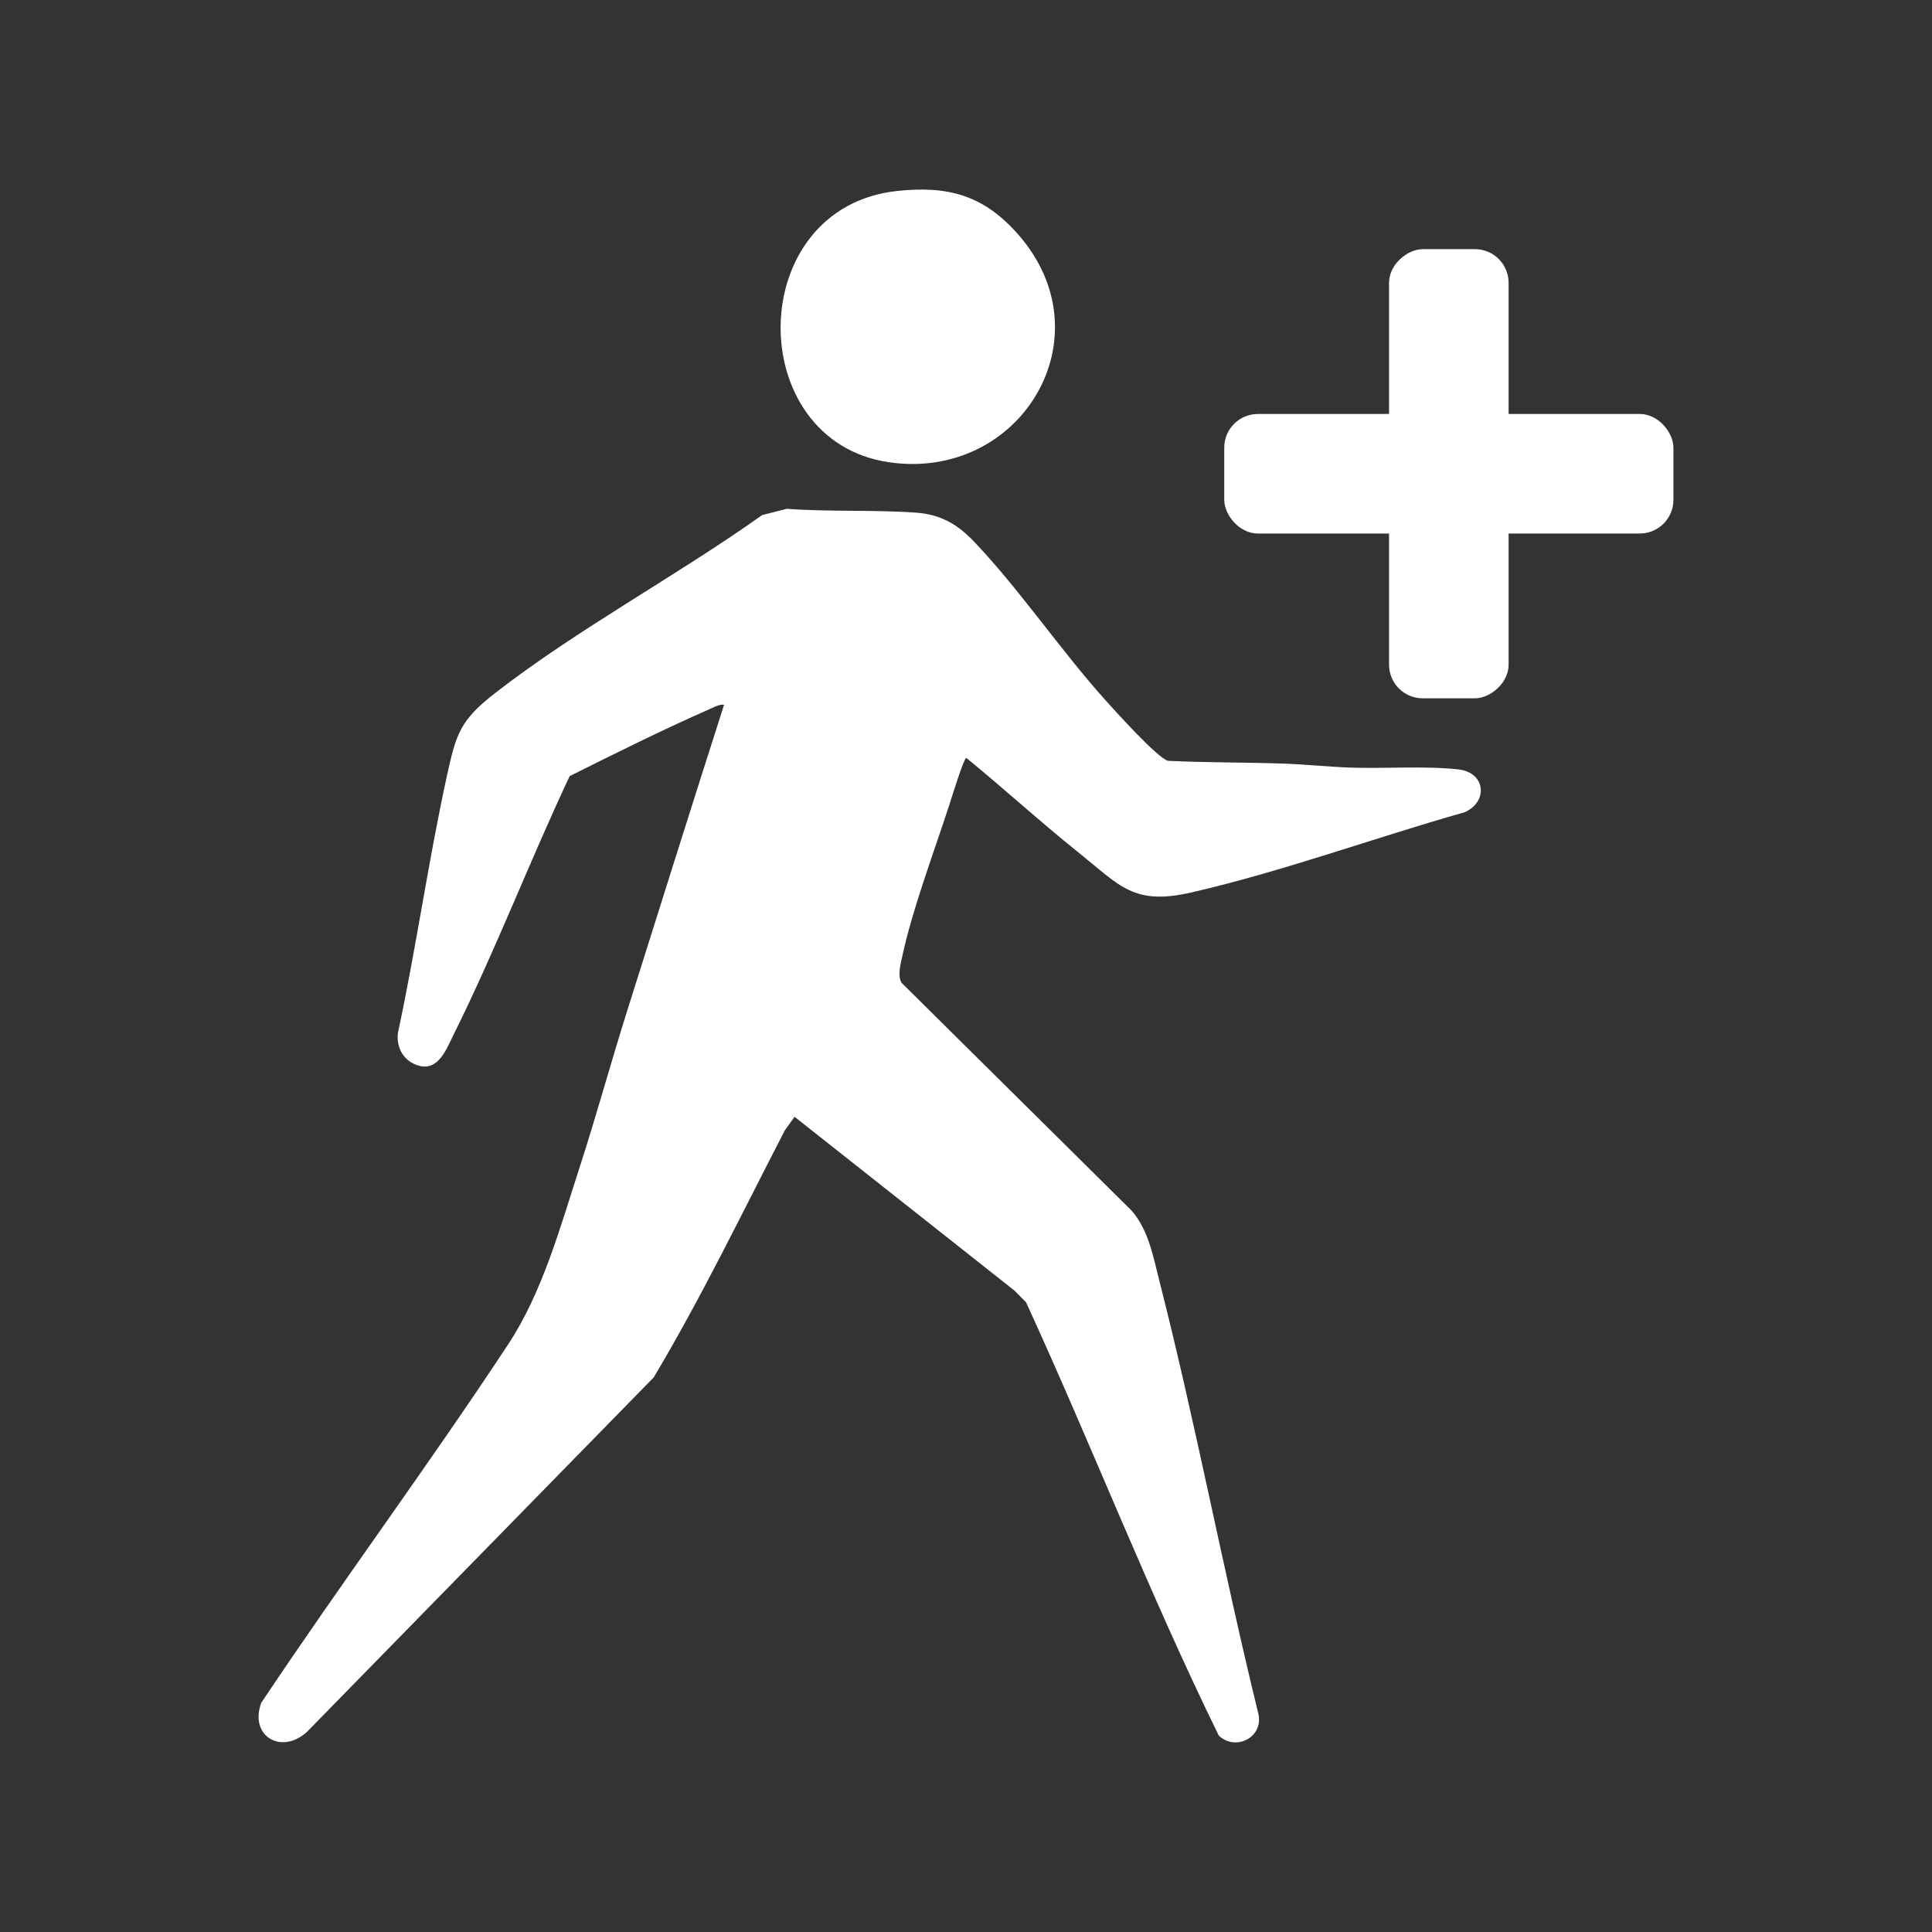
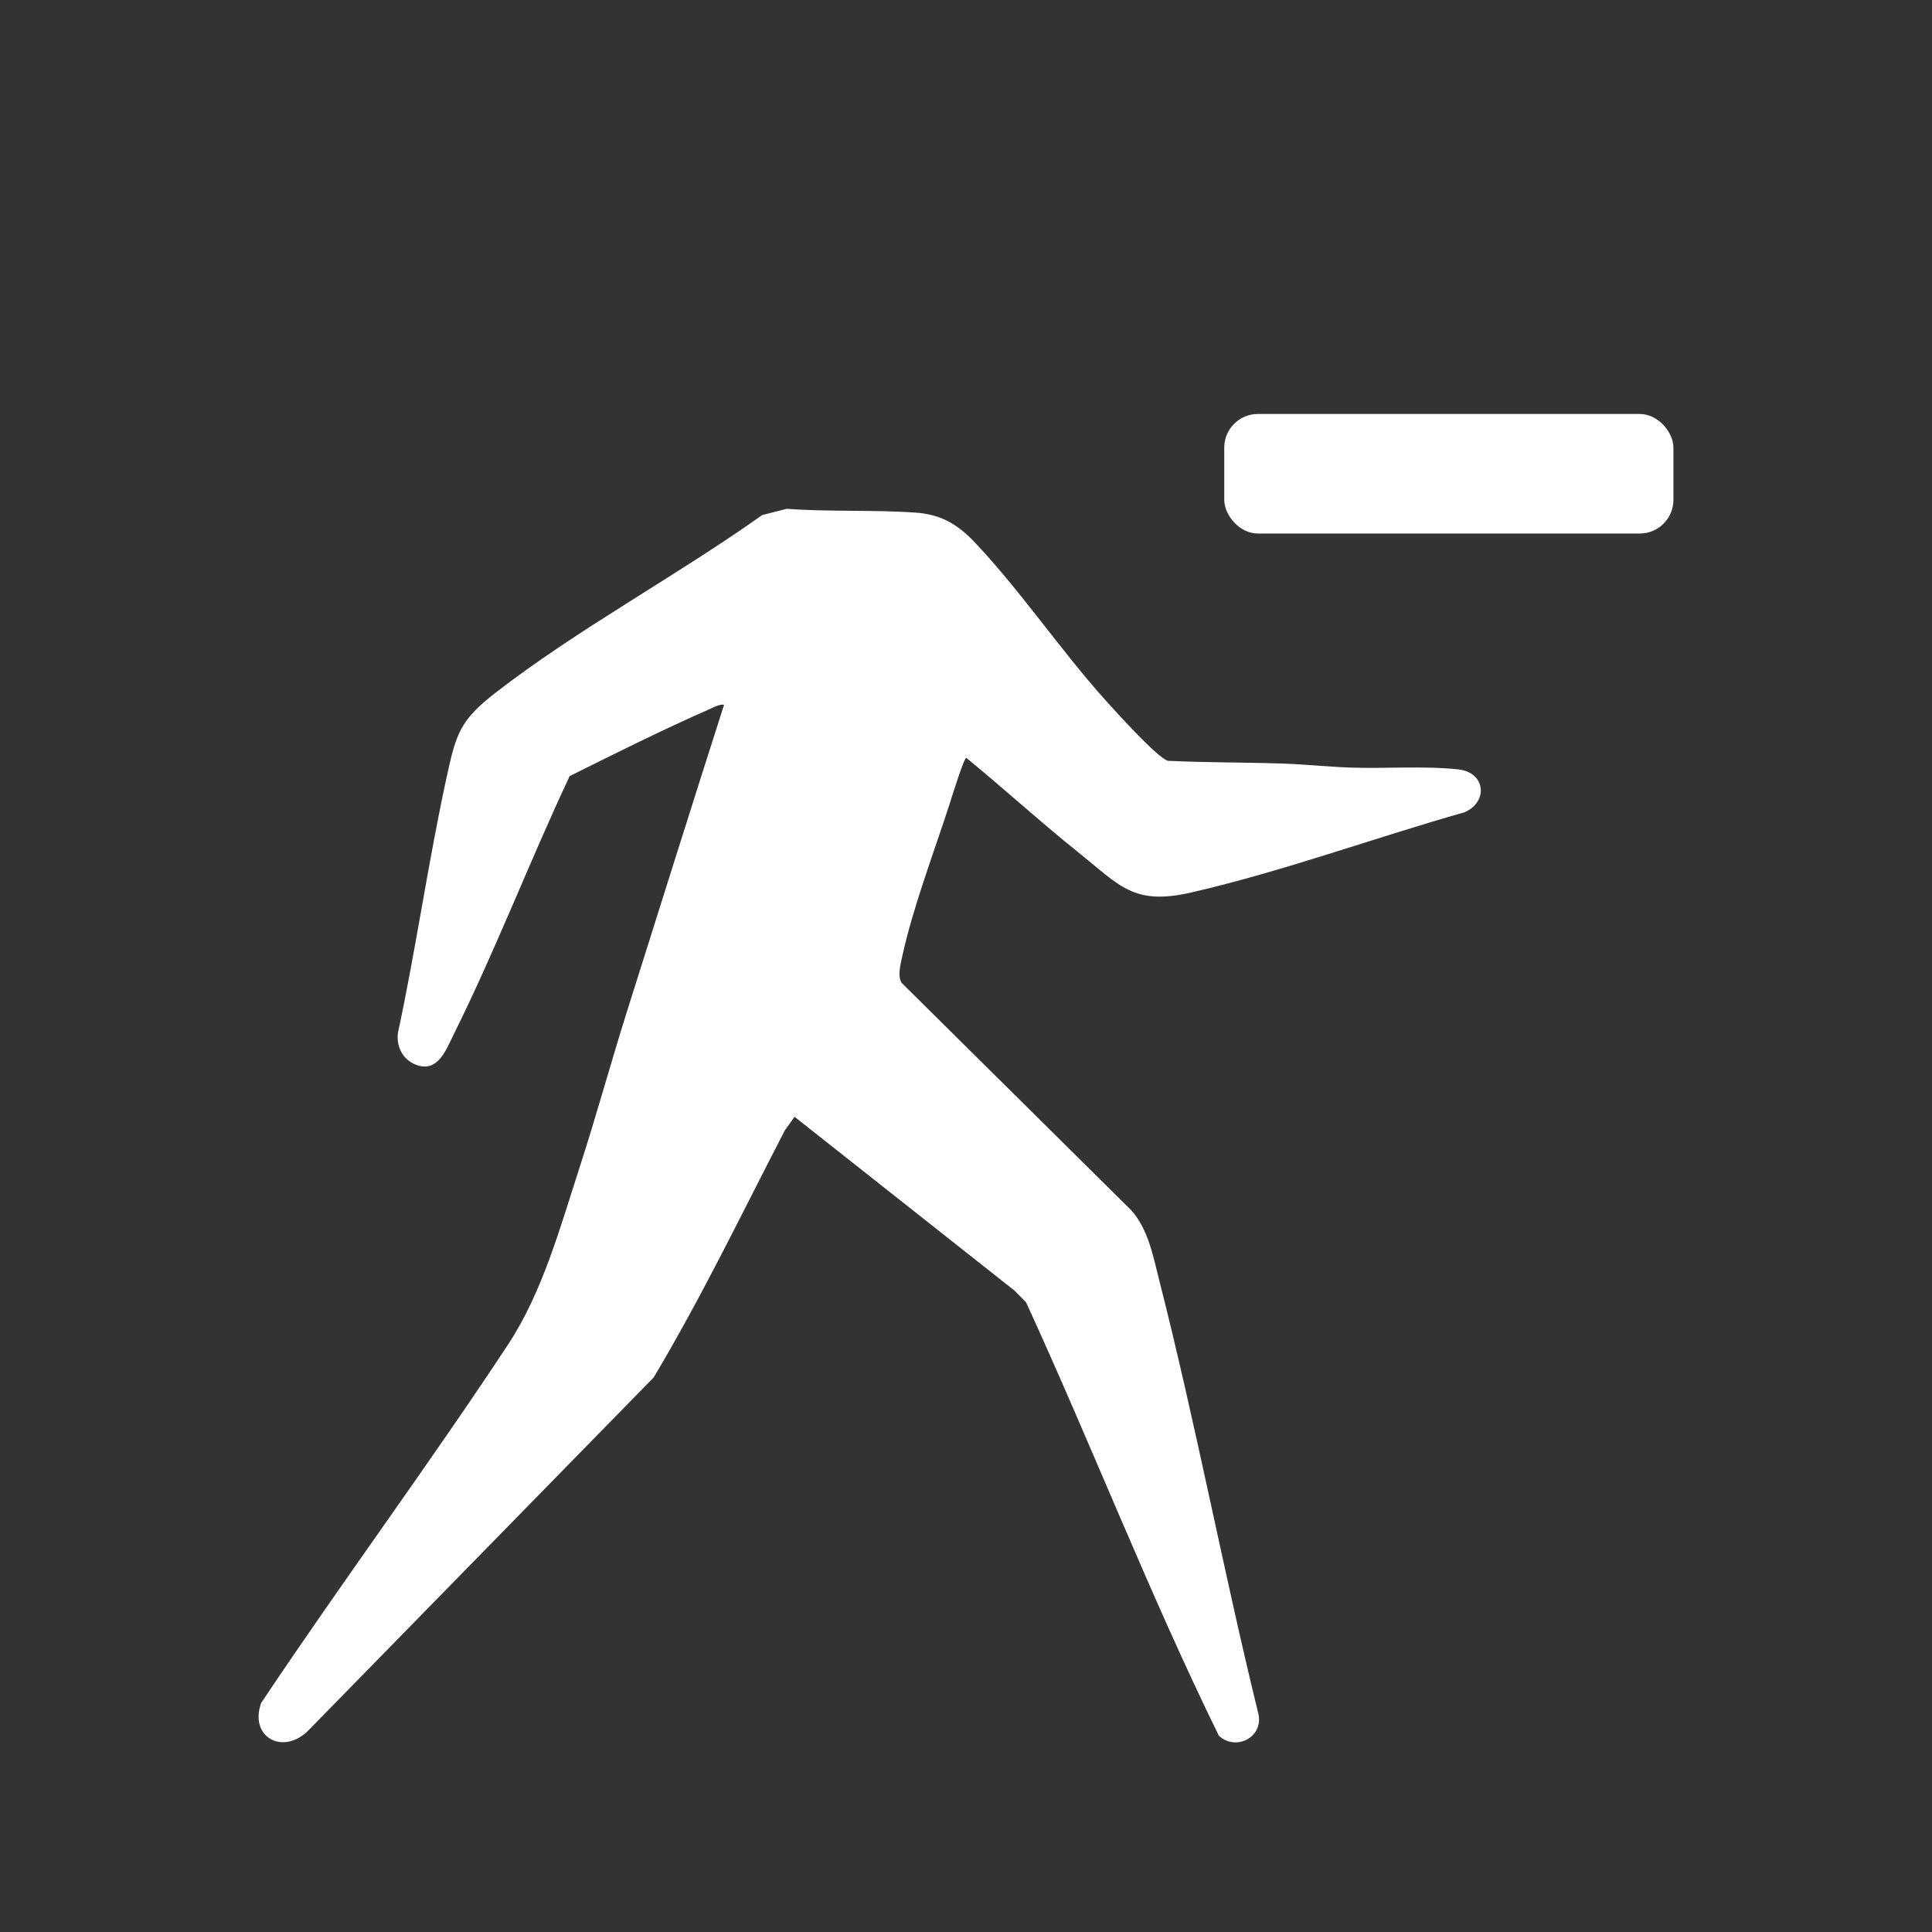
<svg xmlns="http://www.w3.org/2000/svg" id="Ebene_1" data-name="Ebene 1" viewBox="0 0 1000 1000">
  <rect x="0" y="0" width="1000" height="1000" fill="#333333" stroke="none" />
  <defs>
    <style> .cls-1 { fill: #fff; } </style>
  </defs>
  <g>
    <path class="cls-1" d="M630.89,898.43c-35.98-73.35-65.67-150.01-99.81-224.37l-5.96-6.03-113.86-89.98-5.02,7c-22.16,42.84-43.21,86.57-67.9,127.91l-179.33,183.32c-13.17,12.26-30.09,2.51-23.83-14.84,41.7-62.5,86.62-123.02,127.94-185.75,17.74-26.94,26.96-60.88,37.01-91.87,8.64-26.66,16.02-53.74,24.44-80.45,16.68-52.87,33.29-105.79,50.21-158.59-2.17-.45-5.61,1.42-7.66,2.33-24.37,10.72-48.48,22.74-72.27,34.62-20.76,44.1-38.35,90.13-60.06,133.75-3.62,7.27-7.74,18.87-17.87,16.16-7.78-2.09-11.93-9.14-10.96-16.99,9.43-43.95,15.68-88.7,25.26-132.6,4.89-22.41,6.86-29.23,25.37-43.57,42.61-33,93.75-60.49,137.9-91.87l12.73-3.25c22.08,1.66,45.05.41,67.01,2,12.68.92,21.35,6,29.95,15.01,23.48,24.61,44.68,56.1,67.91,81.95,5.12,5.7,27.06,30.08,32.45,31.48,19.81.95,39.69.76,59.51,1.43,11.49.39,23.39,1.68,34.88,2.08,17.78.62,38.54-.99,55.99.95,13.99,1.56,15.53,16.75,3.17,22.15-46.34,13.15-94.48,30.74-141.32,41.5-30.06,6.91-36.89-3.29-58.63-20.72-19.7-15.79-38.42-32.91-57.97-48.91-1.29-.04-7.88,21.5-8.76,24.19-7.71,23.77-19.07,53.92-24.21,77.69-.92,4.26-2.83,10.57-.55,14.54l118.96,117.81c8.85,10.04,11.26,23.83,14.48,36.47,18.92,74.28,33.05,149.96,51.32,224.42,2.38,11.99-11.82,19.09-20.52,11.01Z" />
-     <path class="cls-1" d="M464.48,98.83c26.68-2.83,44.96,2.43,62.67,22.69,46.37,53.03,1.07,127.52-66.82,117.77-76.05-10.92-75.39-132.02,4.14-140.46Z" />
+     <path class="cls-1" d="M464.48,98.83Z" />
  </g>
  <rect class="cls-1" x="633.67" y="214.27" width="232.49" height="61.88" rx="17.42" ry="17.42" />
-   <rect class="cls-1" x="633.67" y="214.27" width="232.49" height="61.88" rx="17.42" ry="17.42" transform="translate(995.12 -504.71) rotate(90)" />
</svg>